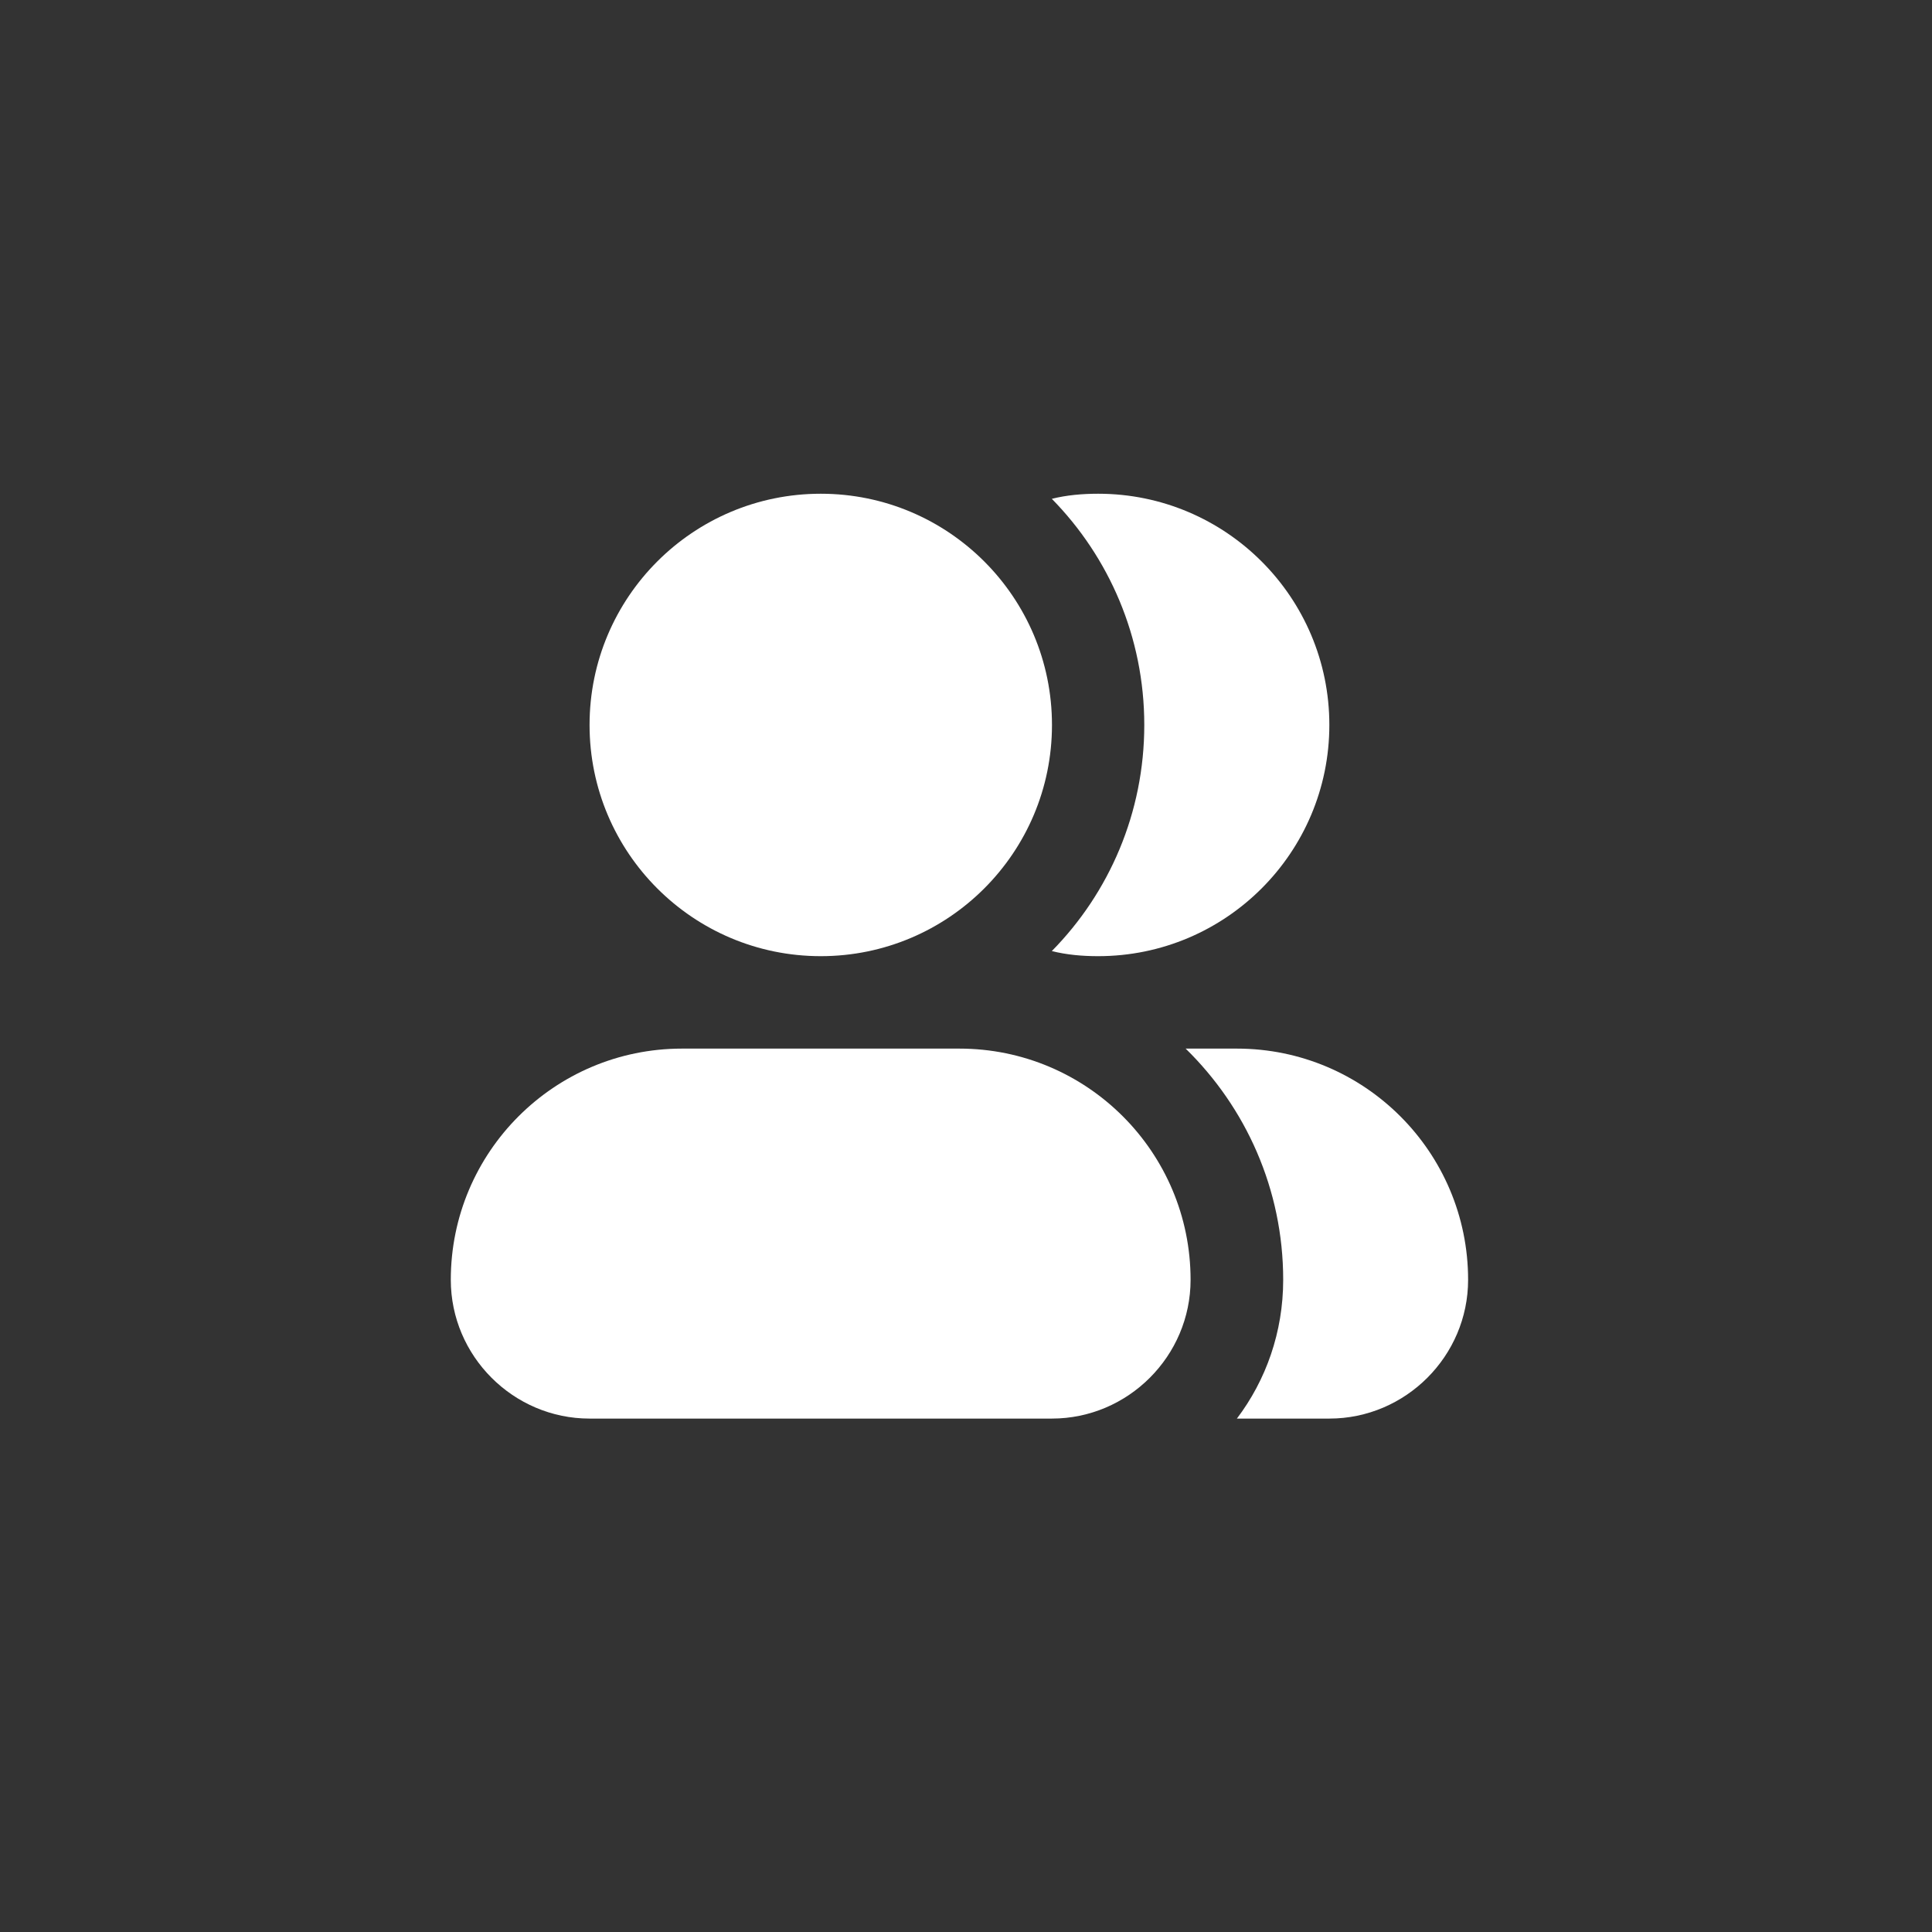
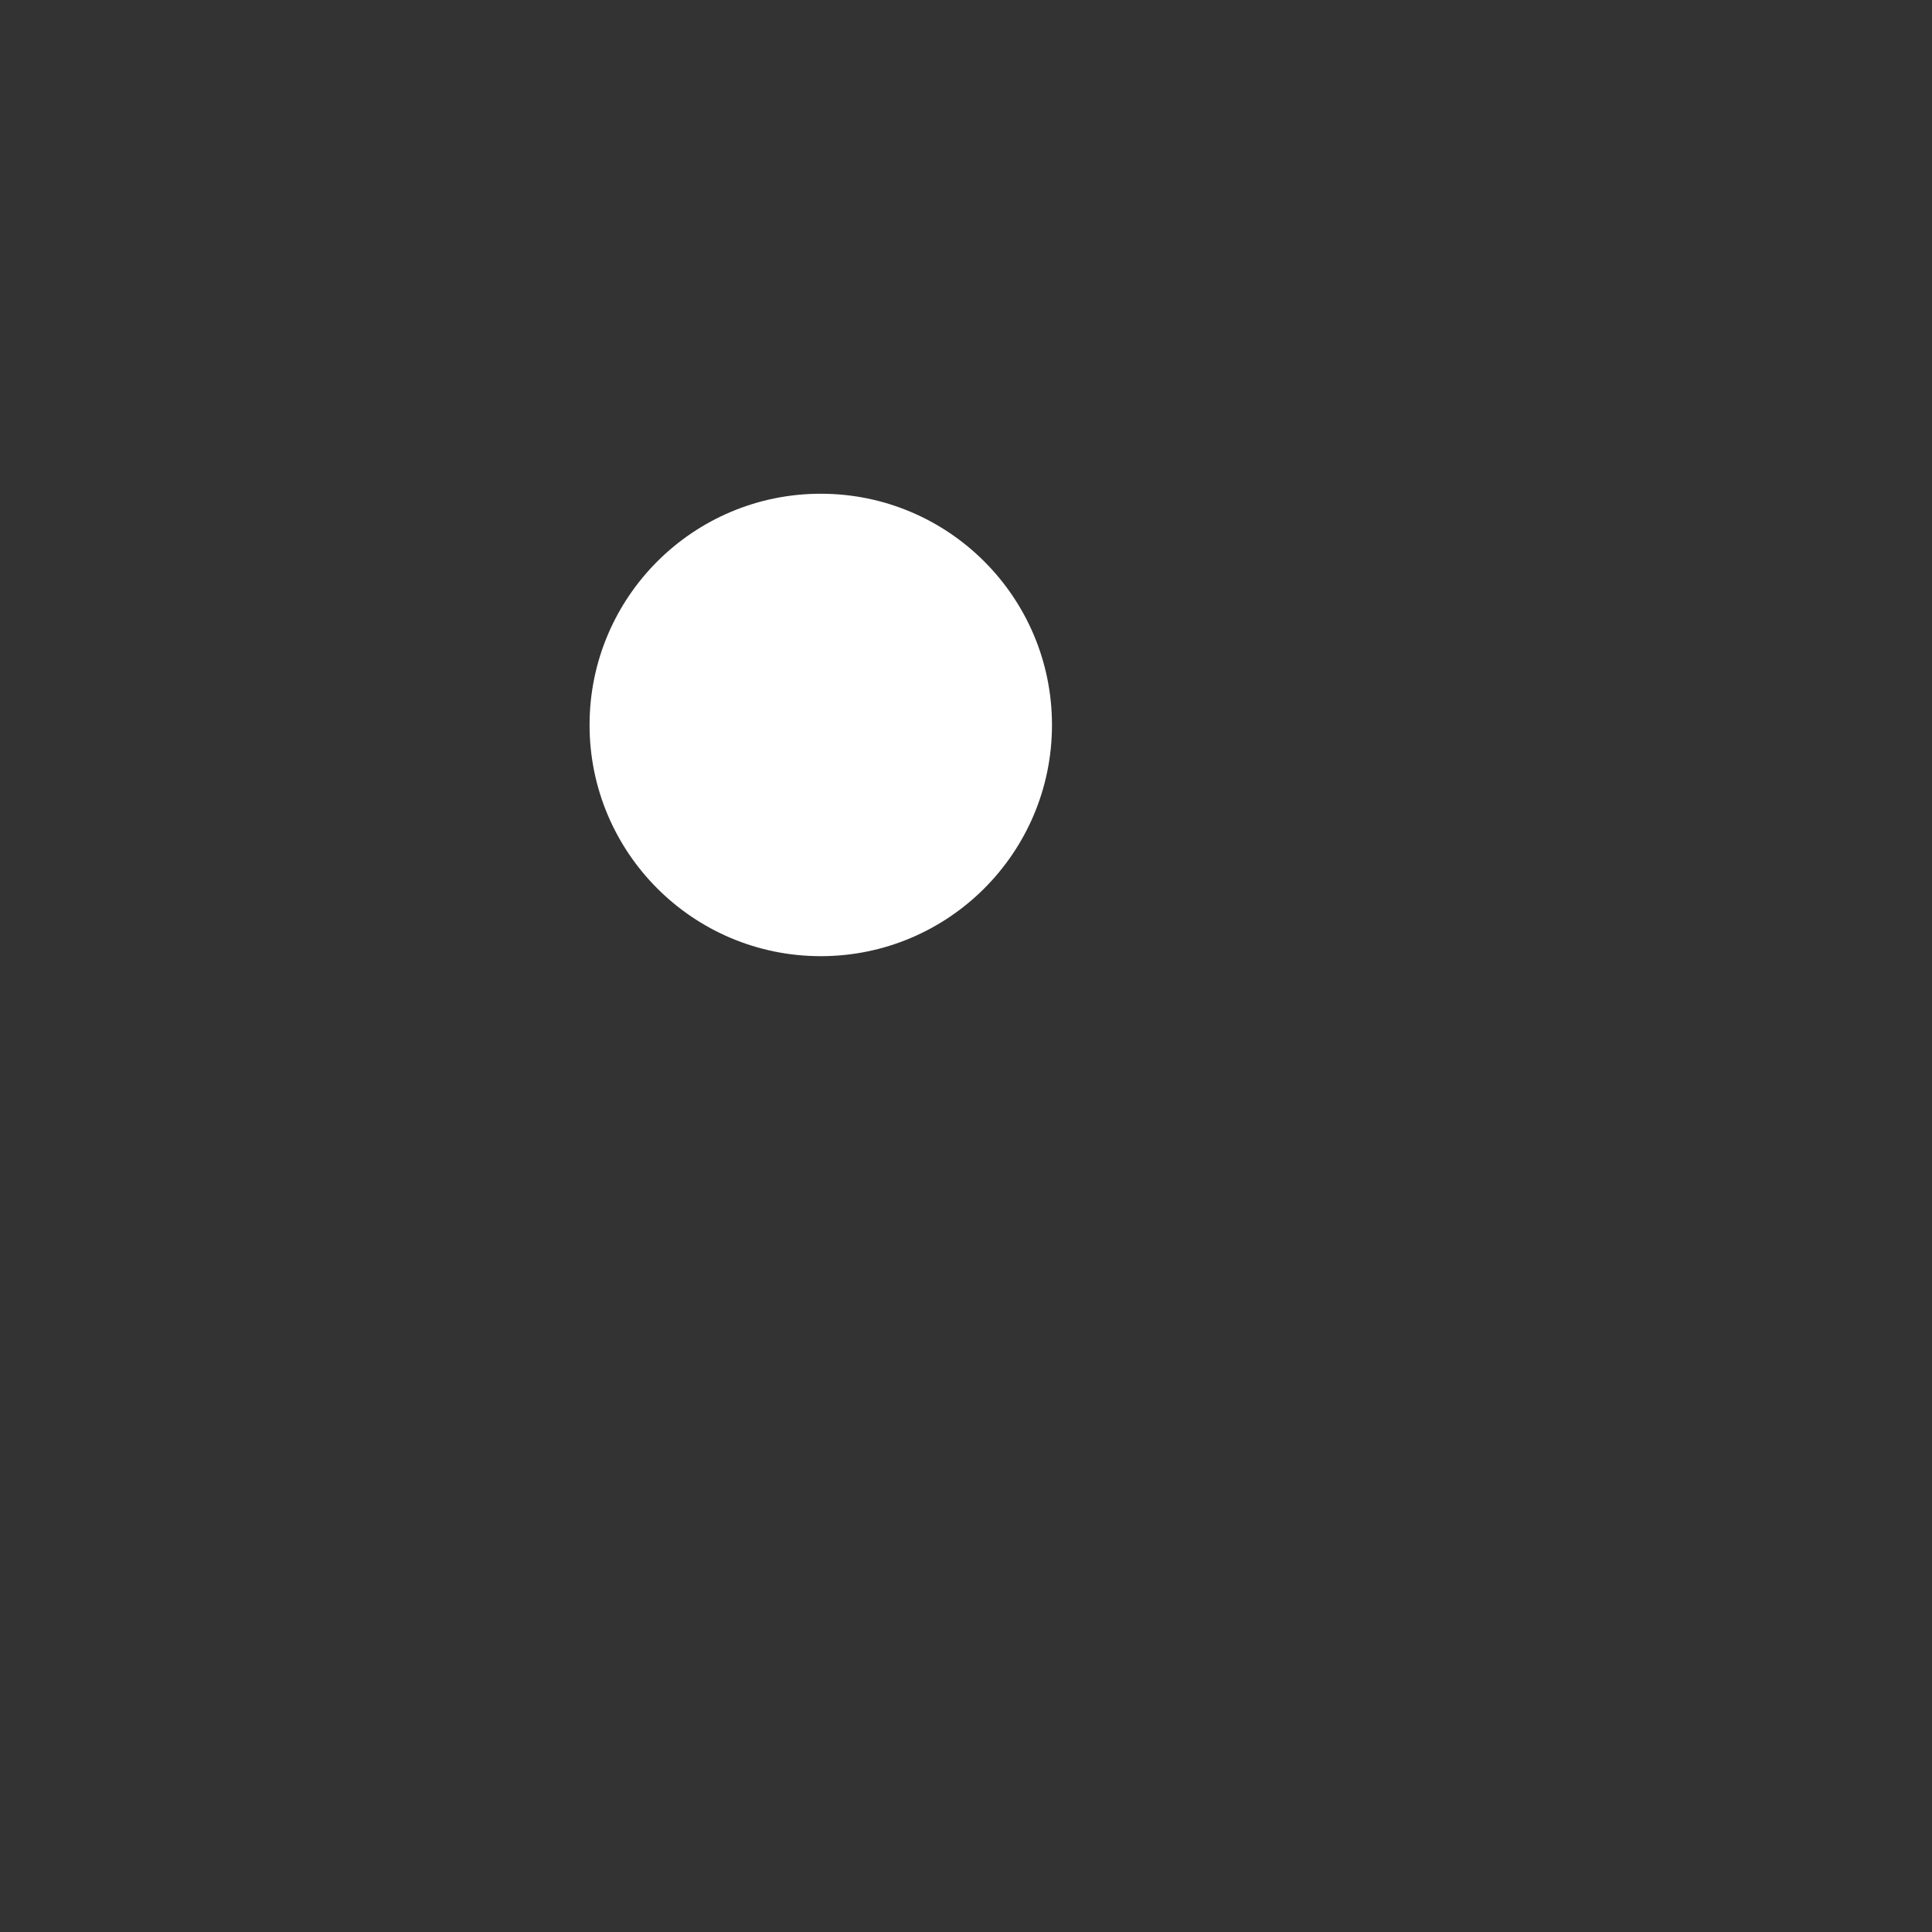
<svg xmlns="http://www.w3.org/2000/svg" width="90" height="90" viewBox="0 0 90 90" fill="none">
  <rect x="0" y="0" width="90" height="90" fill="#333333" stroke="none" />
  <path d="M38.235 44.542C44.183 44.542 49.005 39.719 49.005 33.771C49.005 27.822 44.183 23 38.235 23C32.286 23 27.464 27.822 27.464 33.771C27.464 39.719 32.286 44.542 38.235 44.542Z" fill="white" />
-   <path d="M55.462 59.619C55.462 63.172 52.551 66.083 48.998 66.083H27.464C23.911 66.083 21 63.172 21 59.619C21 53.672 25.823 48.848 31.771 48.848H44.691C50.639 48.848 55.462 53.672 55.462 59.619Z" fill="white" />
-   <path d="M61.926 33.771C61.926 39.718 57.103 44.542 51.156 44.542C50.422 44.542 49.69 44.479 48.998 44.304C51.672 41.589 53.305 37.861 53.305 33.771C53.305 29.68 51.665 25.953 48.998 23.237C49.69 23.063 50.422 23 51.156 23C57.103 23 61.926 27.823 61.926 33.771Z" fill="white" />
-   <path d="M68.39 59.619C68.39 63.172 65.479 66.083 61.926 66.083H57.619C58.973 64.296 59.776 62.055 59.776 59.619C59.776 55.396 58.031 51.584 55.232 48.848H57.619C63.566 48.848 68.39 53.672 68.39 59.619Z" fill="white" />
</svg>